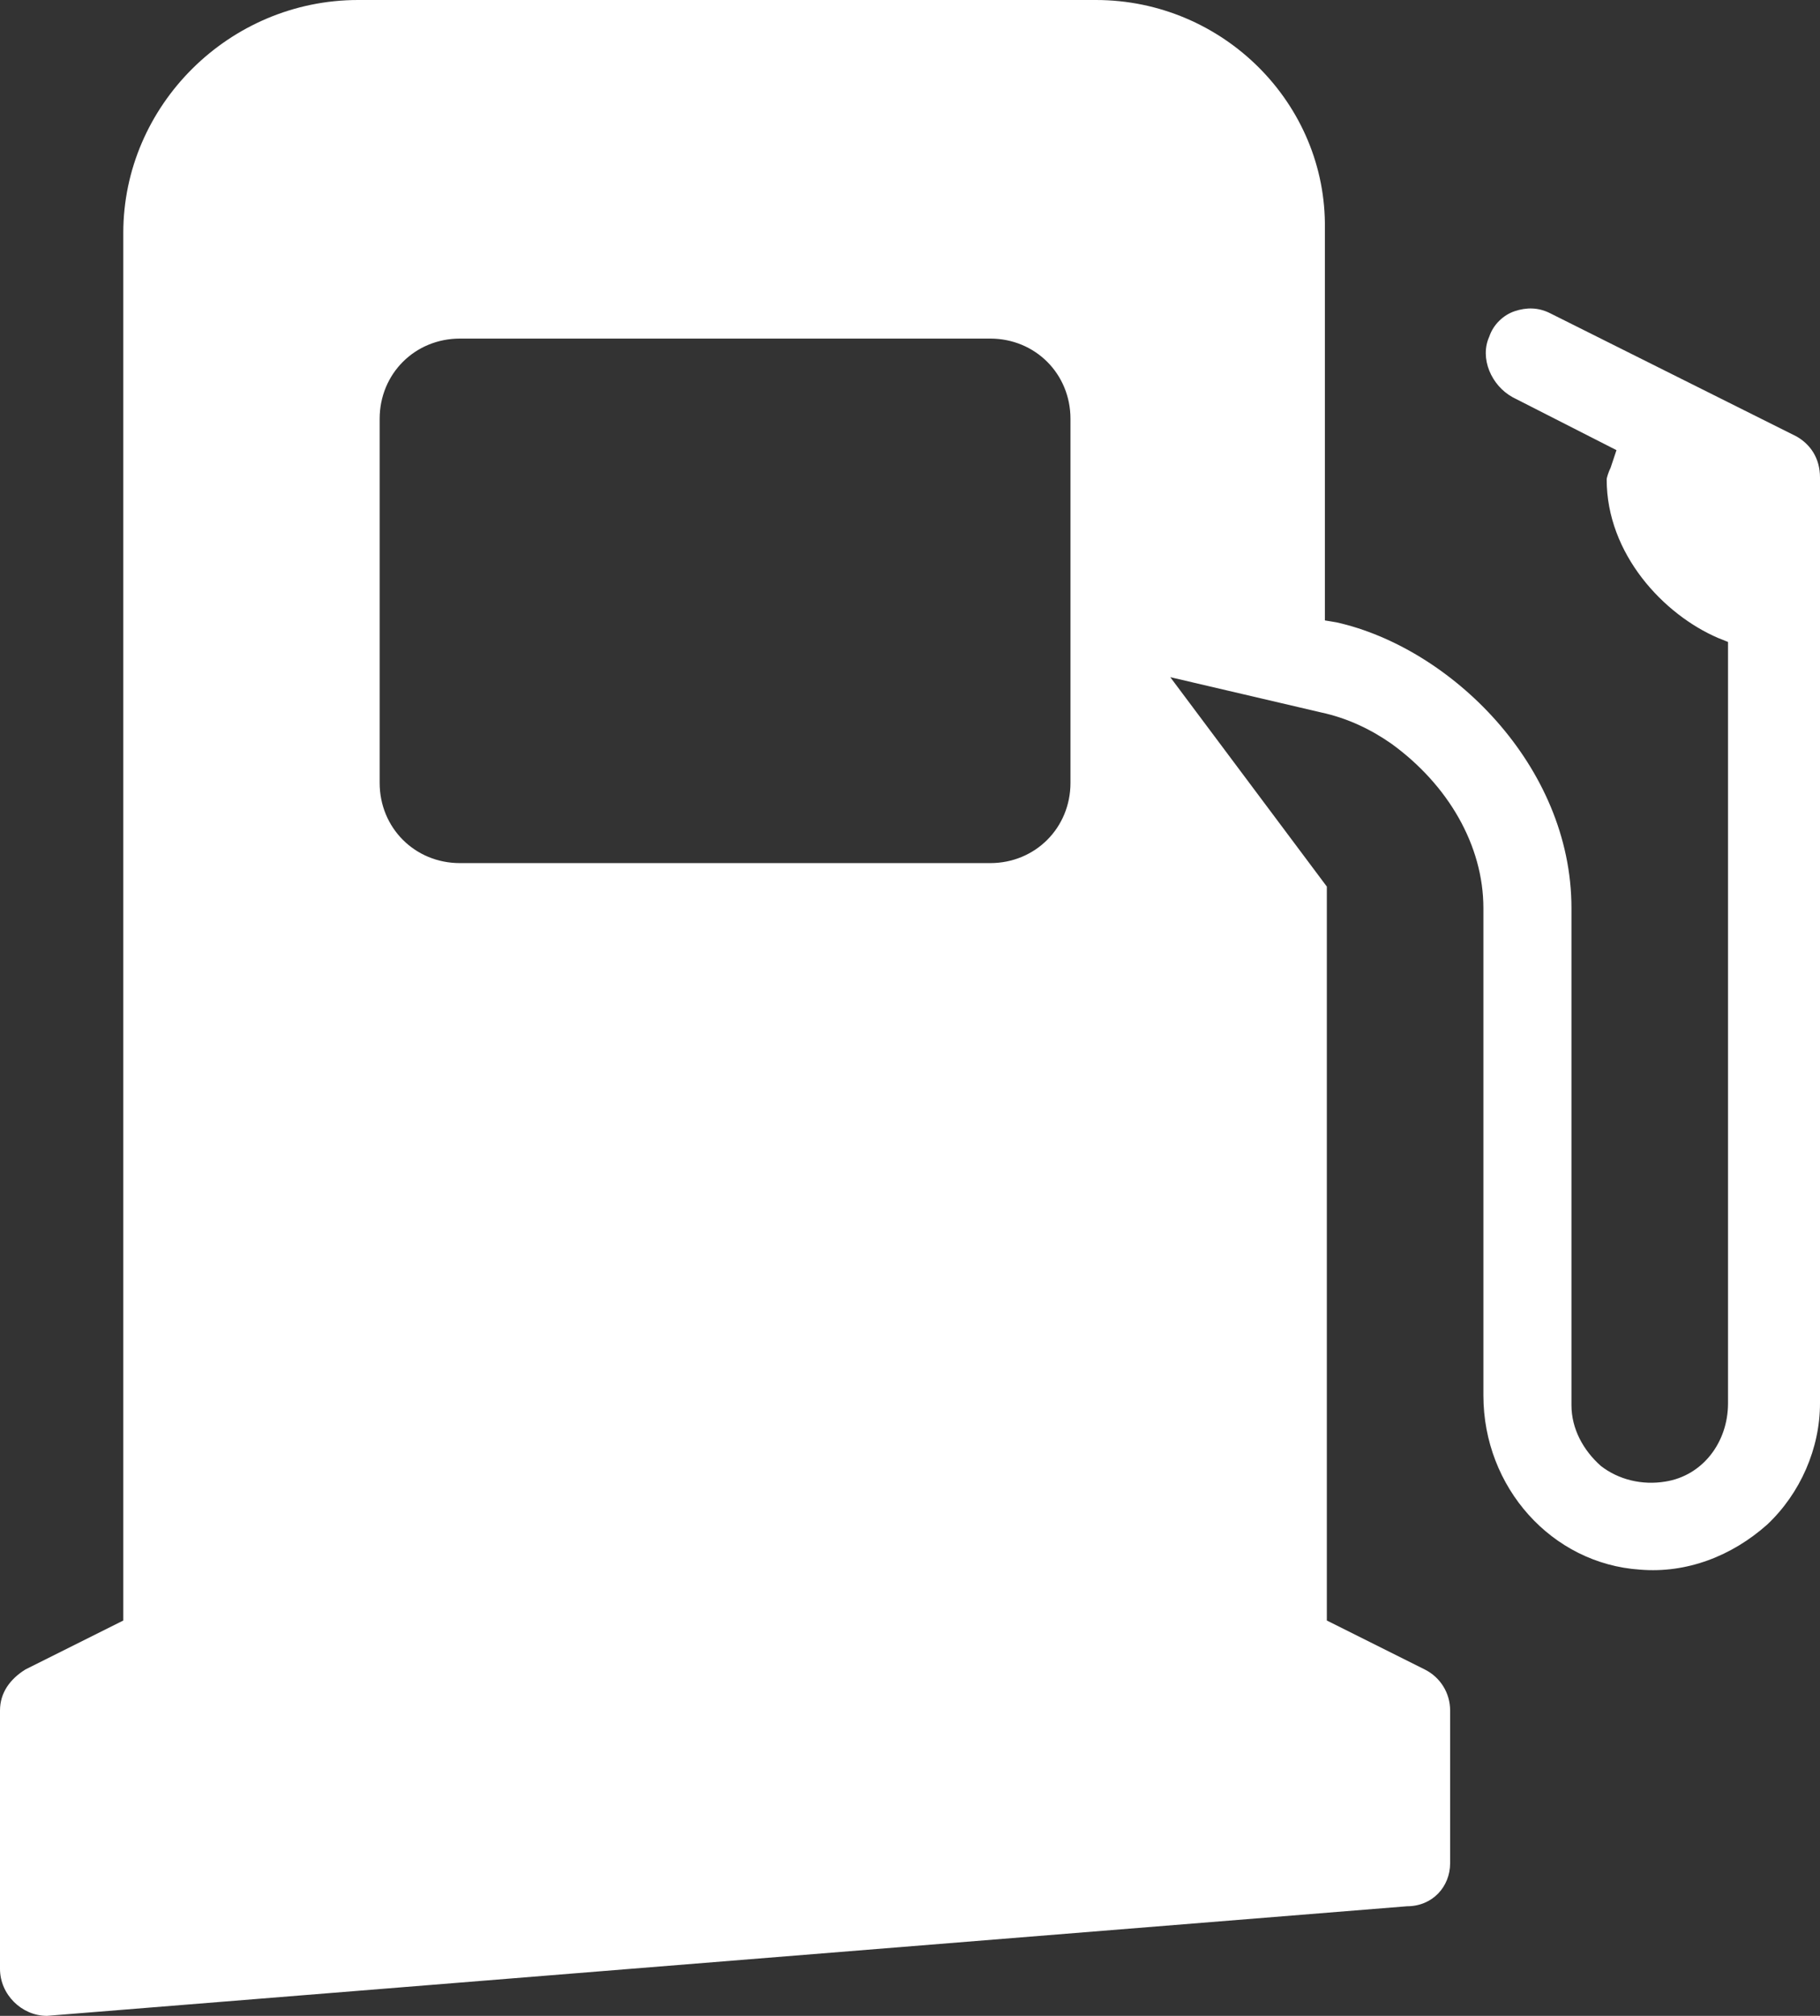
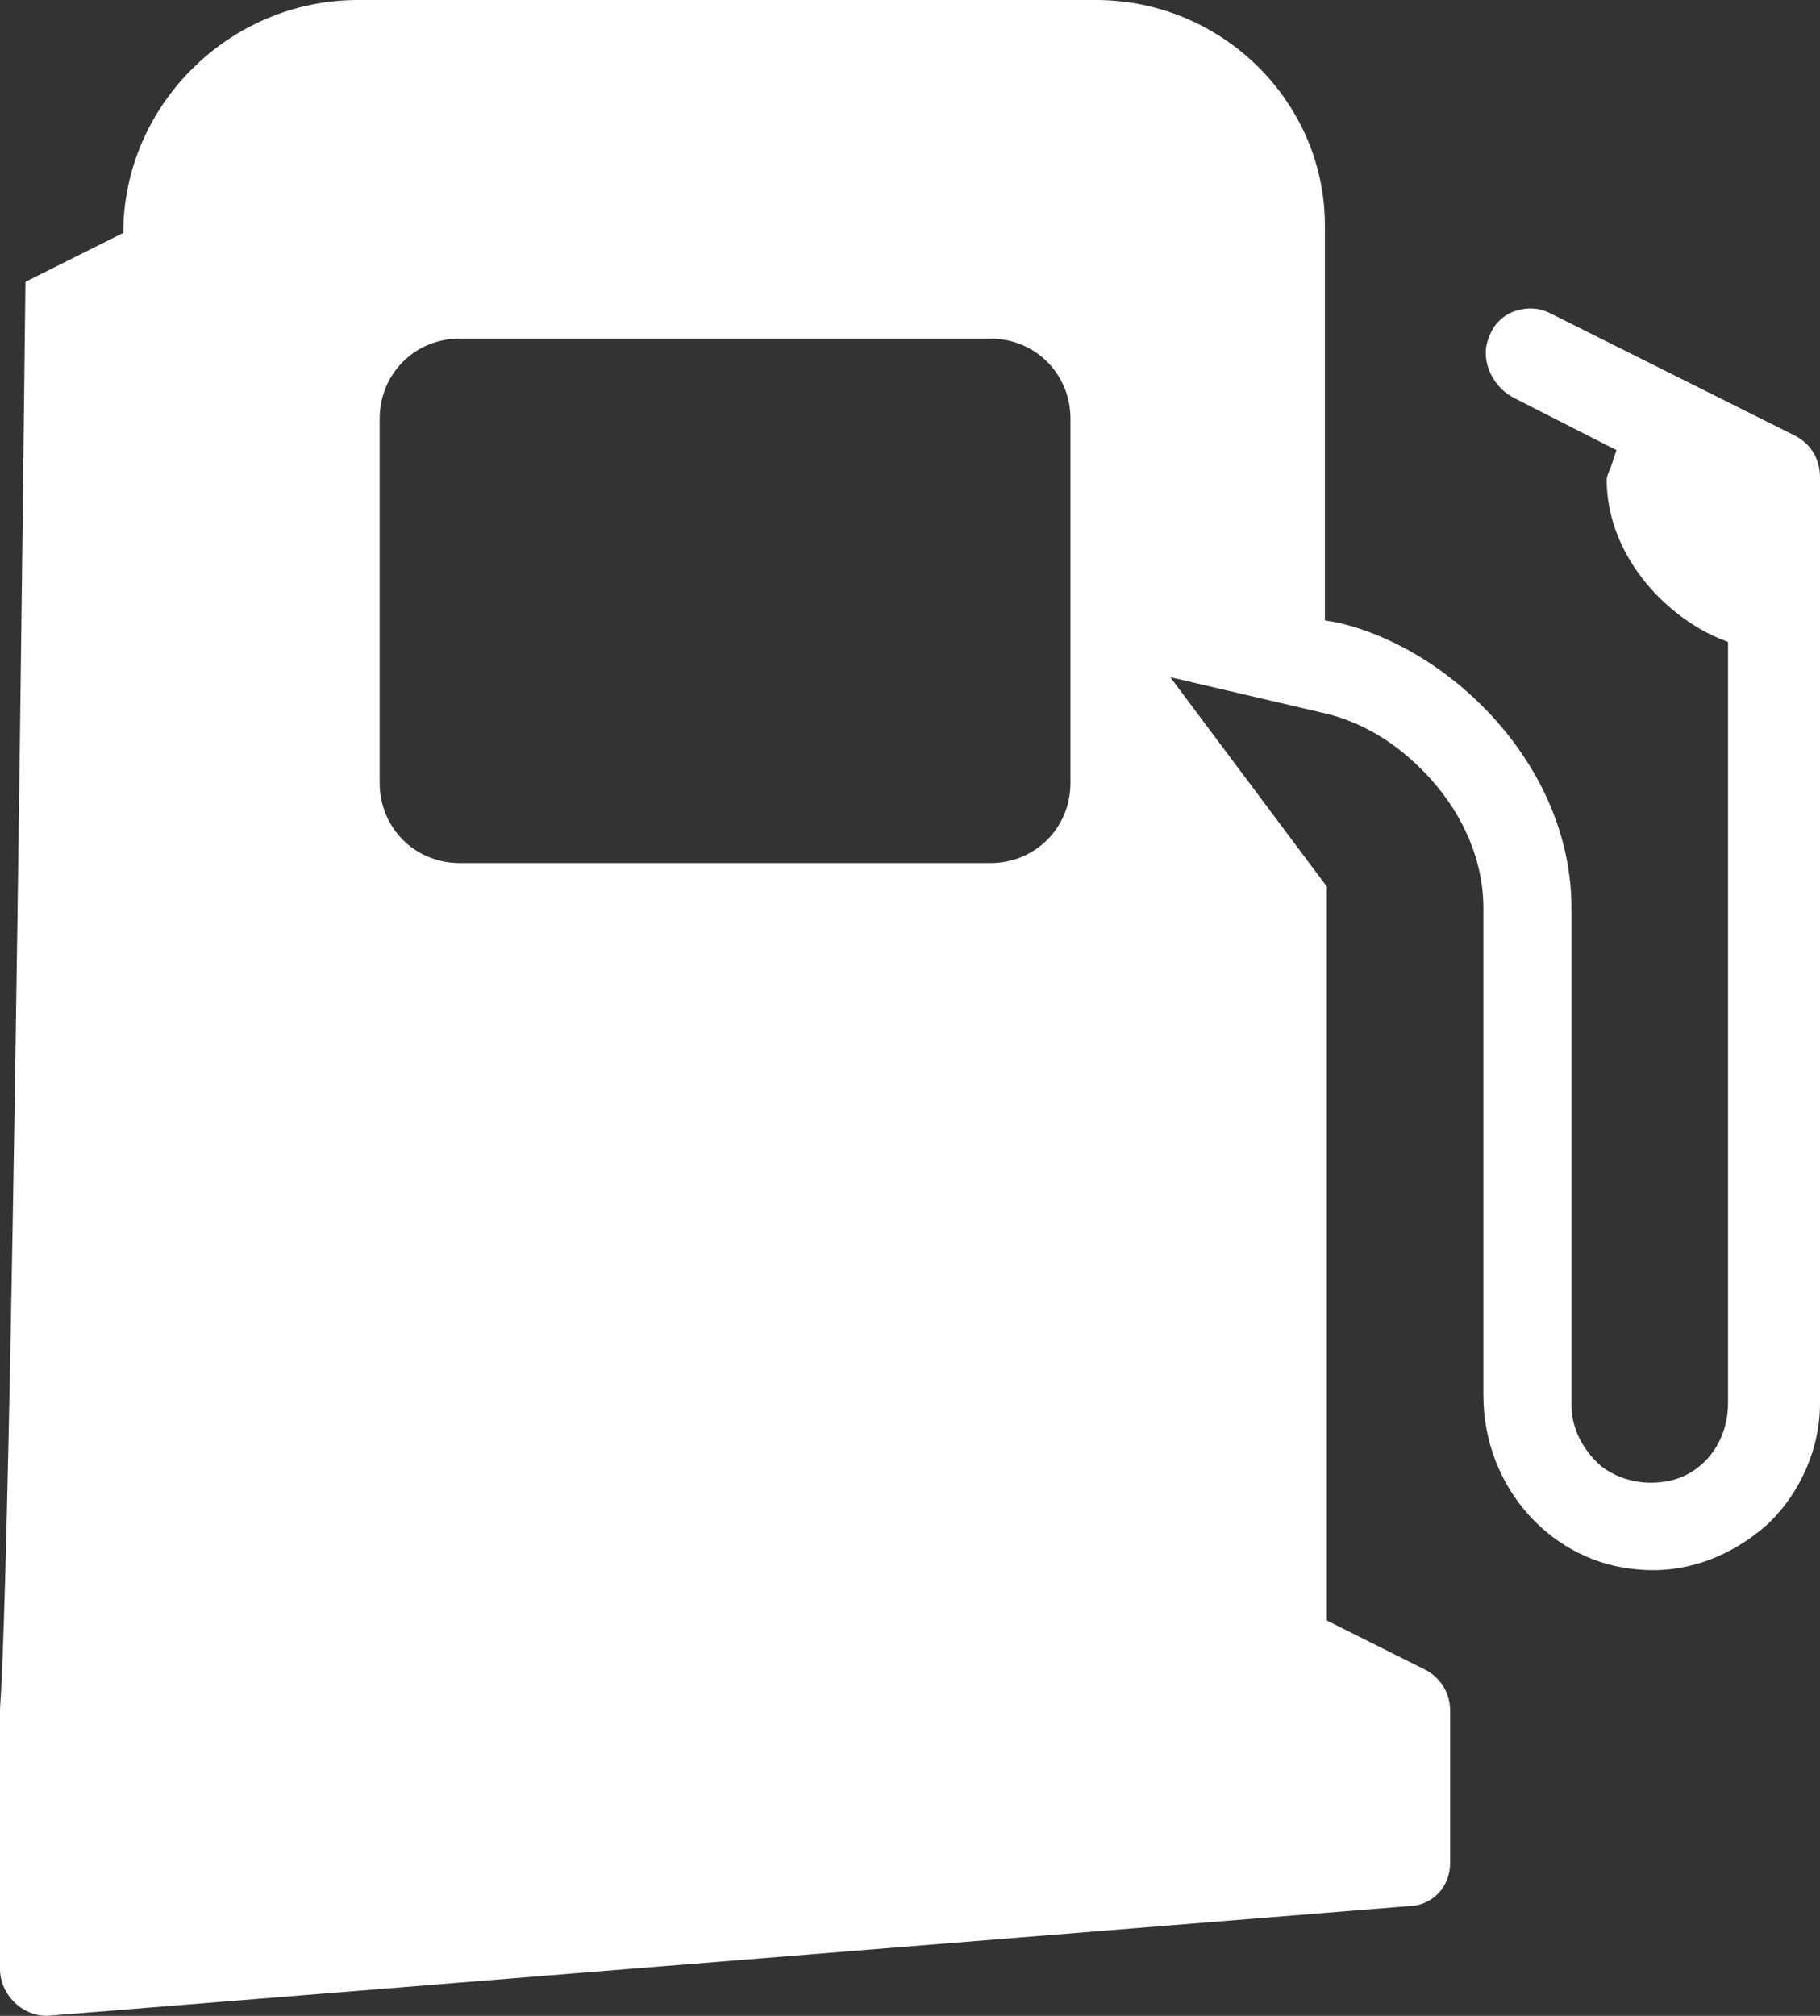
<svg xmlns="http://www.w3.org/2000/svg" version="1.1" id="Capa_1" x="0px" y="0px" viewBox="0 0 93 103" style="enable-background:new 0 0 93 103;" xml:space="preserve">
  <rect x="0" y="0" width="93" height="103" fill="#333333" stroke="none" />
  <style type="text/css">
	.st0{fill:#FFFFFF;}
</style>
  <g>
-     <path class="st0" d="M91.8,22.3L91.8,22.3L79.2,16c-0.6-0.3-1.2-0.3-1.8-0.1c-0.6,0.2-1.1,0.7-1.3,1.3c-0.5,1.1,0.1,2.5,1.2,3.1   l5.3,2.7l-0.3,0.9c-0.1,0.2-0.2,0.5-0.2,0.6c0,3.8,2.9,6.9,5.7,8.1l0.5,0.2v38.9c0,2-1.3,3.7-3.2,4c-1.2,0.2-2.4-0.1-3.3-0.8   c-0.9-0.8-1.5-1.9-1.5-3.1V46.4c0-7.3-6.2-13.3-12-14.6l-0.6-0.1V11.7C67.8,5.3,62.5,0,56,0H18.3C11.7,0,6.3,5.4,6.3,11.9v70.9   l-5,2.5C0.5,85.8,0,86.5,0,87.4v13.2c0,1.3,1.1,2.4,2.4,2.4l69.5-5.6c1.3,0,2.2-1,2.2-2.2v-7.8c0-0.9-0.5-1.7-1.3-2.1l-5-2.5V45.3   l-8-10.7l7.7,1.8c1.4,0.3,2.6,0.9,3.6,1.6c2.9,2.1,4.7,5.2,4.7,8.4v24.9c0,4.7,3.5,8.6,8,8.9c2.4,0.2,4.7-0.7,6.5-2.3   C92,76.3,93,74,93,71.7V24.4C93,23.4,92.5,22.7,91.8,22.3z M54.7,40c0,2.3-1.8,4.1-4.1,4.1H23.5c-2.3,0-4.1-1.8-4.1-4.1V21.4   c0-2.3,1.8-4.1,4.1-4.1h27.1c2.3,0,4.1,1.8,4.1,4.1V40z" />
+     <path class="st0" d="M91.8,22.3L91.8,22.3L79.2,16c-0.6-0.3-1.2-0.3-1.8-0.1c-0.6,0.2-1.1,0.7-1.3,1.3c-0.5,1.1,0.1,2.5,1.2,3.1   l5.3,2.7l-0.3,0.9c-0.1,0.2-0.2,0.5-0.2,0.6c0,3.8,2.9,6.9,5.7,8.1l0.5,0.2v38.9c0,2-1.3,3.7-3.2,4c-1.2,0.2-2.4-0.1-3.3-0.8   c-0.9-0.8-1.5-1.9-1.5-3.1V46.4c0-7.3-6.2-13.3-12-14.6l-0.6-0.1V11.7C67.8,5.3,62.5,0,56,0H18.3C11.7,0,6.3,5.4,6.3,11.9l-5,2.5C0.5,85.8,0,86.5,0,87.4v13.2c0,1.3,1.1,2.4,2.4,2.4l69.5-5.6c1.3,0,2.2-1,2.2-2.2v-7.8c0-0.9-0.5-1.7-1.3-2.1l-5-2.5V45.3   l-8-10.7l7.7,1.8c1.4,0.3,2.6,0.9,3.6,1.6c2.9,2.1,4.7,5.2,4.7,8.4v24.9c0,4.7,3.5,8.6,8,8.9c2.4,0.2,4.7-0.7,6.5-2.3   C92,76.3,93,74,93,71.7V24.4C93,23.4,92.5,22.7,91.8,22.3z M54.7,40c0,2.3-1.8,4.1-4.1,4.1H23.5c-2.3,0-4.1-1.8-4.1-4.1V21.4   c0-2.3,1.8-4.1,4.1-4.1h27.1c2.3,0,4.1,1.8,4.1,4.1V40z" />
  </g>
</svg>